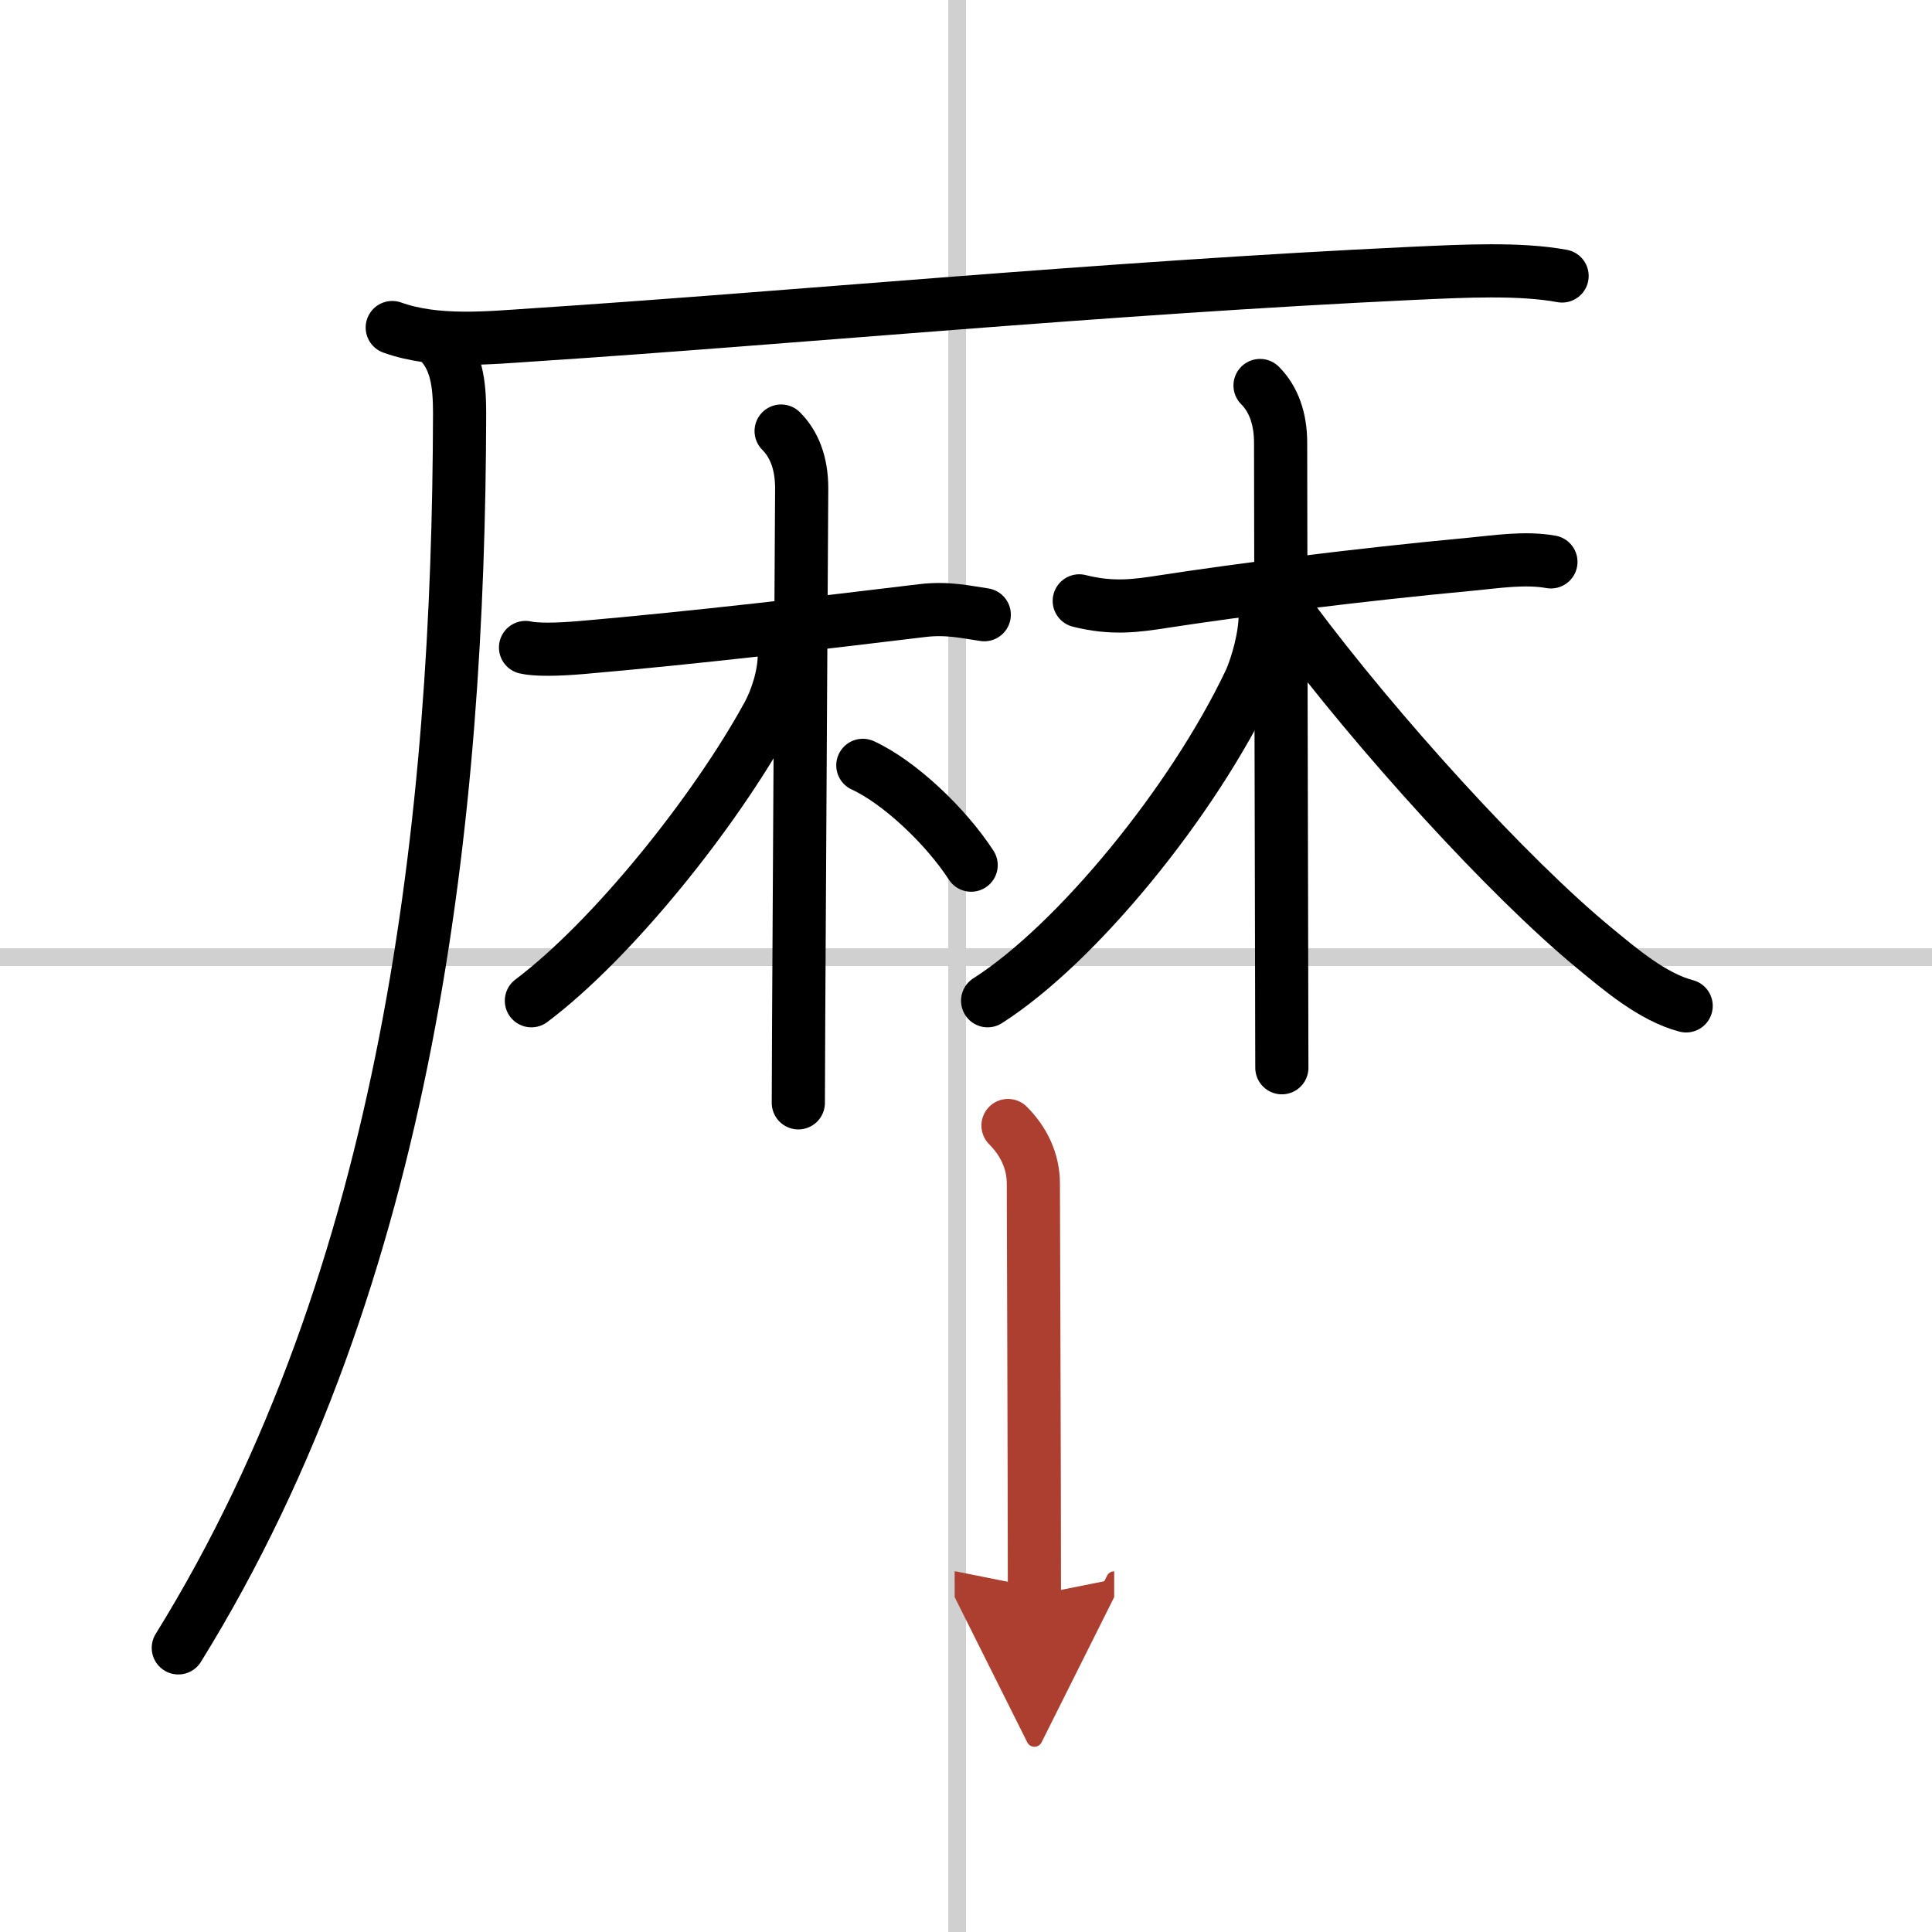
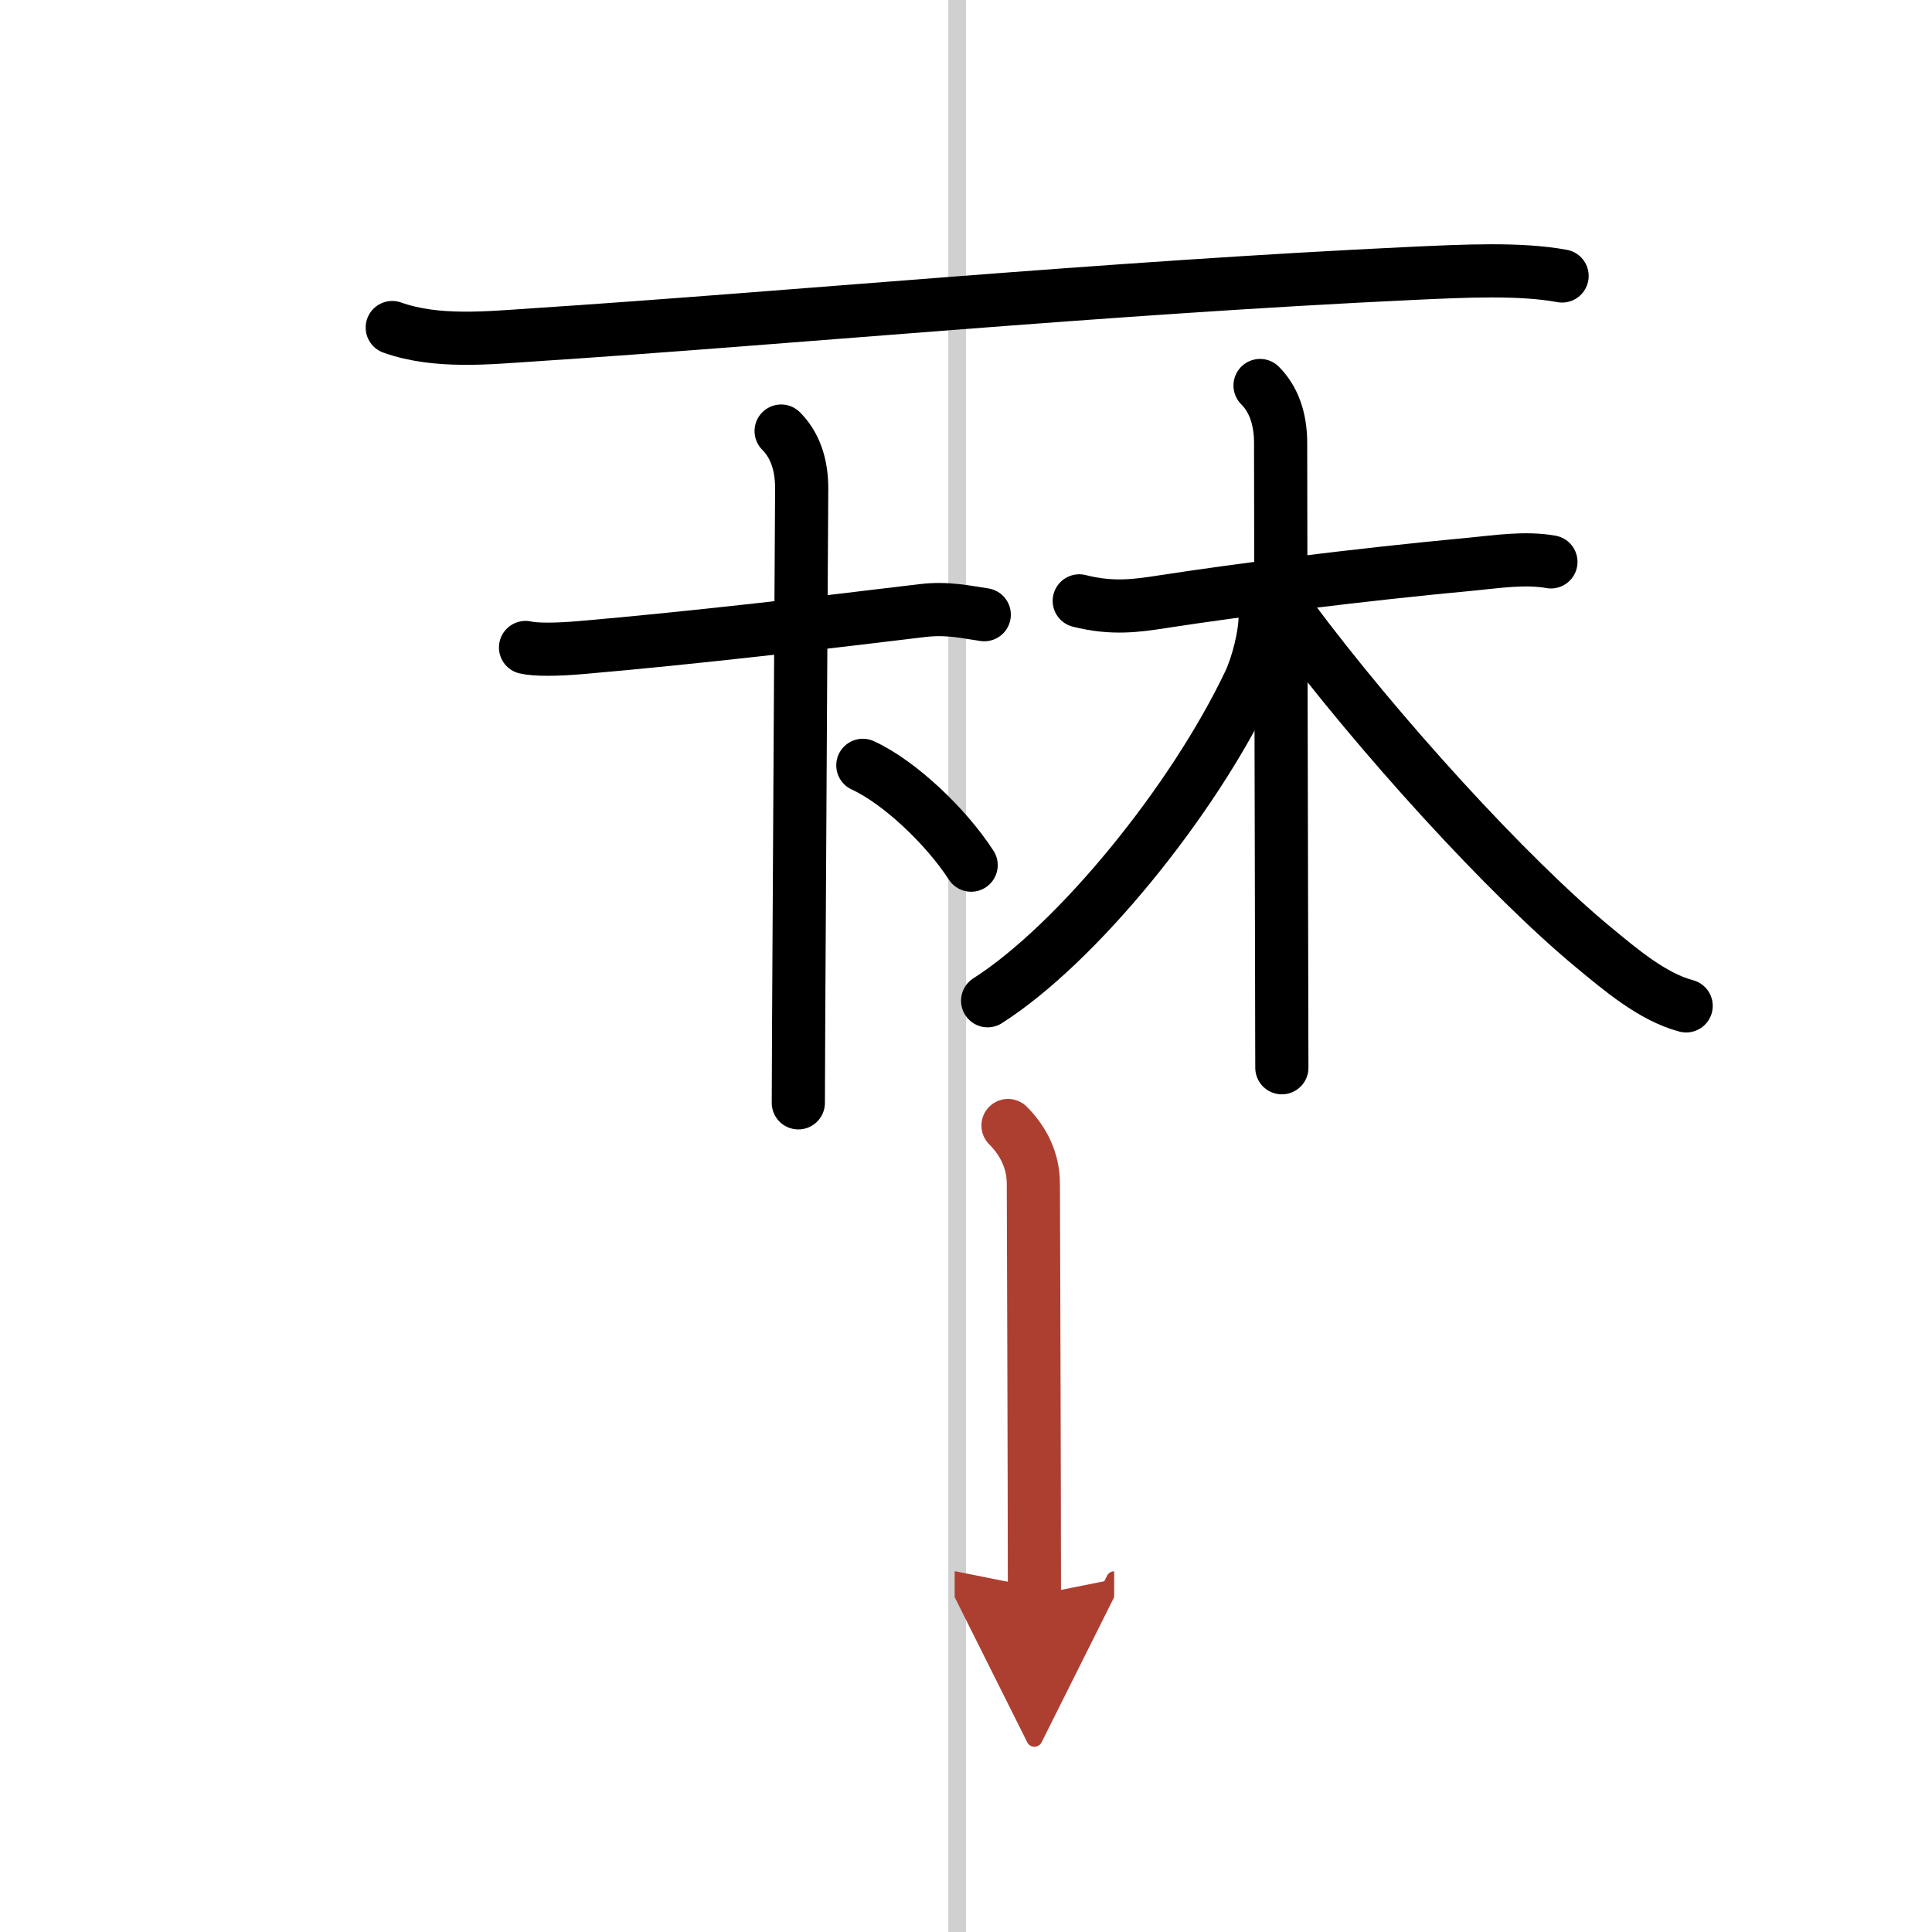
<svg xmlns="http://www.w3.org/2000/svg" width="400" height="400" viewBox="0 0 109 109">
  <defs>
    <marker id="a" markerWidth="4" orient="auto" refX="1" refY="5" viewBox="0 0 10 10">
      <polyline points="0 0 10 5 0 10 1 5" fill="#ad3f31" stroke="#ad3f31" />
    </marker>
  </defs>
  <g fill="none" stroke="#000" stroke-linecap="round" stroke-linejoin="round" stroke-width="3">
-     <rect width="100%" height="100%" fill="#fff" stroke="#fff" />
    <line x1="54" x2="54" y2="109" stroke="#d0d0d0" stroke-width="1" />
-     <line x2="109" y1="54" y2="54" stroke="#d0d0d0" stroke-width="1" />
    <path d="m22.13 18.48c2.49 0.89 5.42 0.58 8 0.41 14.51-0.95 32.17-2.65 49.62-3.47 2.85-0.13 6-0.29 8.38 0.15" />
-     <path d="M24.75,19.25c1,1,1.18,2.38,1.18,4.06C25.88,46,23.12,71.88,10.06,92.97" />
    <path d="M29.65,36.53c0.55,0.13,1.72,0.13,3.19,0C39,36,46.5,35.12,52.02,34.45c1.46-0.18,2.58,0.1,3.51,0.23" />
    <path d="m44.07 24.32c0.74 0.74 1.16 1.81 1.16 3.23 0 0.46-0.12 20.11-0.17 29.83-0.01 2.29-0.02 4.04-0.02 4.84" />
-     <path d="m44.25 36.95c0 1.18-0.46 2.55-0.93 3.4-3 5.48-8.78 12.68-13.34 16.11" />
    <path d="m48.68 43.18c2.07 0.95 4.7 3.45 6.11 5.63" />
    <path d="m60.89 33.9c1.86 0.47 3.22 0.28 4.75 0.04 4.15-0.64 10.93-1.51 17.36-2.11 1.46-0.14 3.04-0.39 4.5-0.13" />
    <path d="m71.09 21.75c0.77 0.77 1.16 1.88 1.16 3.23 0 4.65 0.04 21.84 0.06 30.64 0 2.13 0.01 3.77 0.01 4.62" />
    <path d="m71.38 34.75c0 1.12-0.44 2.79-0.88 3.73-3.2 6.74-9.75 14.77-14.78 17.98" />
    <path d="m72.88 34.88c4.84 6.5 12.2 14.59 17.05 18.59 1.48 1.22 3.3 2.78 5.2 3.28" />
    <path d="m56.87 63.5c0.88 0.88 1.43 2 1.43 3.28 0 0.88 0.06 16.72 0.06 23.22" marker-end="url(#a)" stroke="#ad3f31" />
  </g>
</svg>